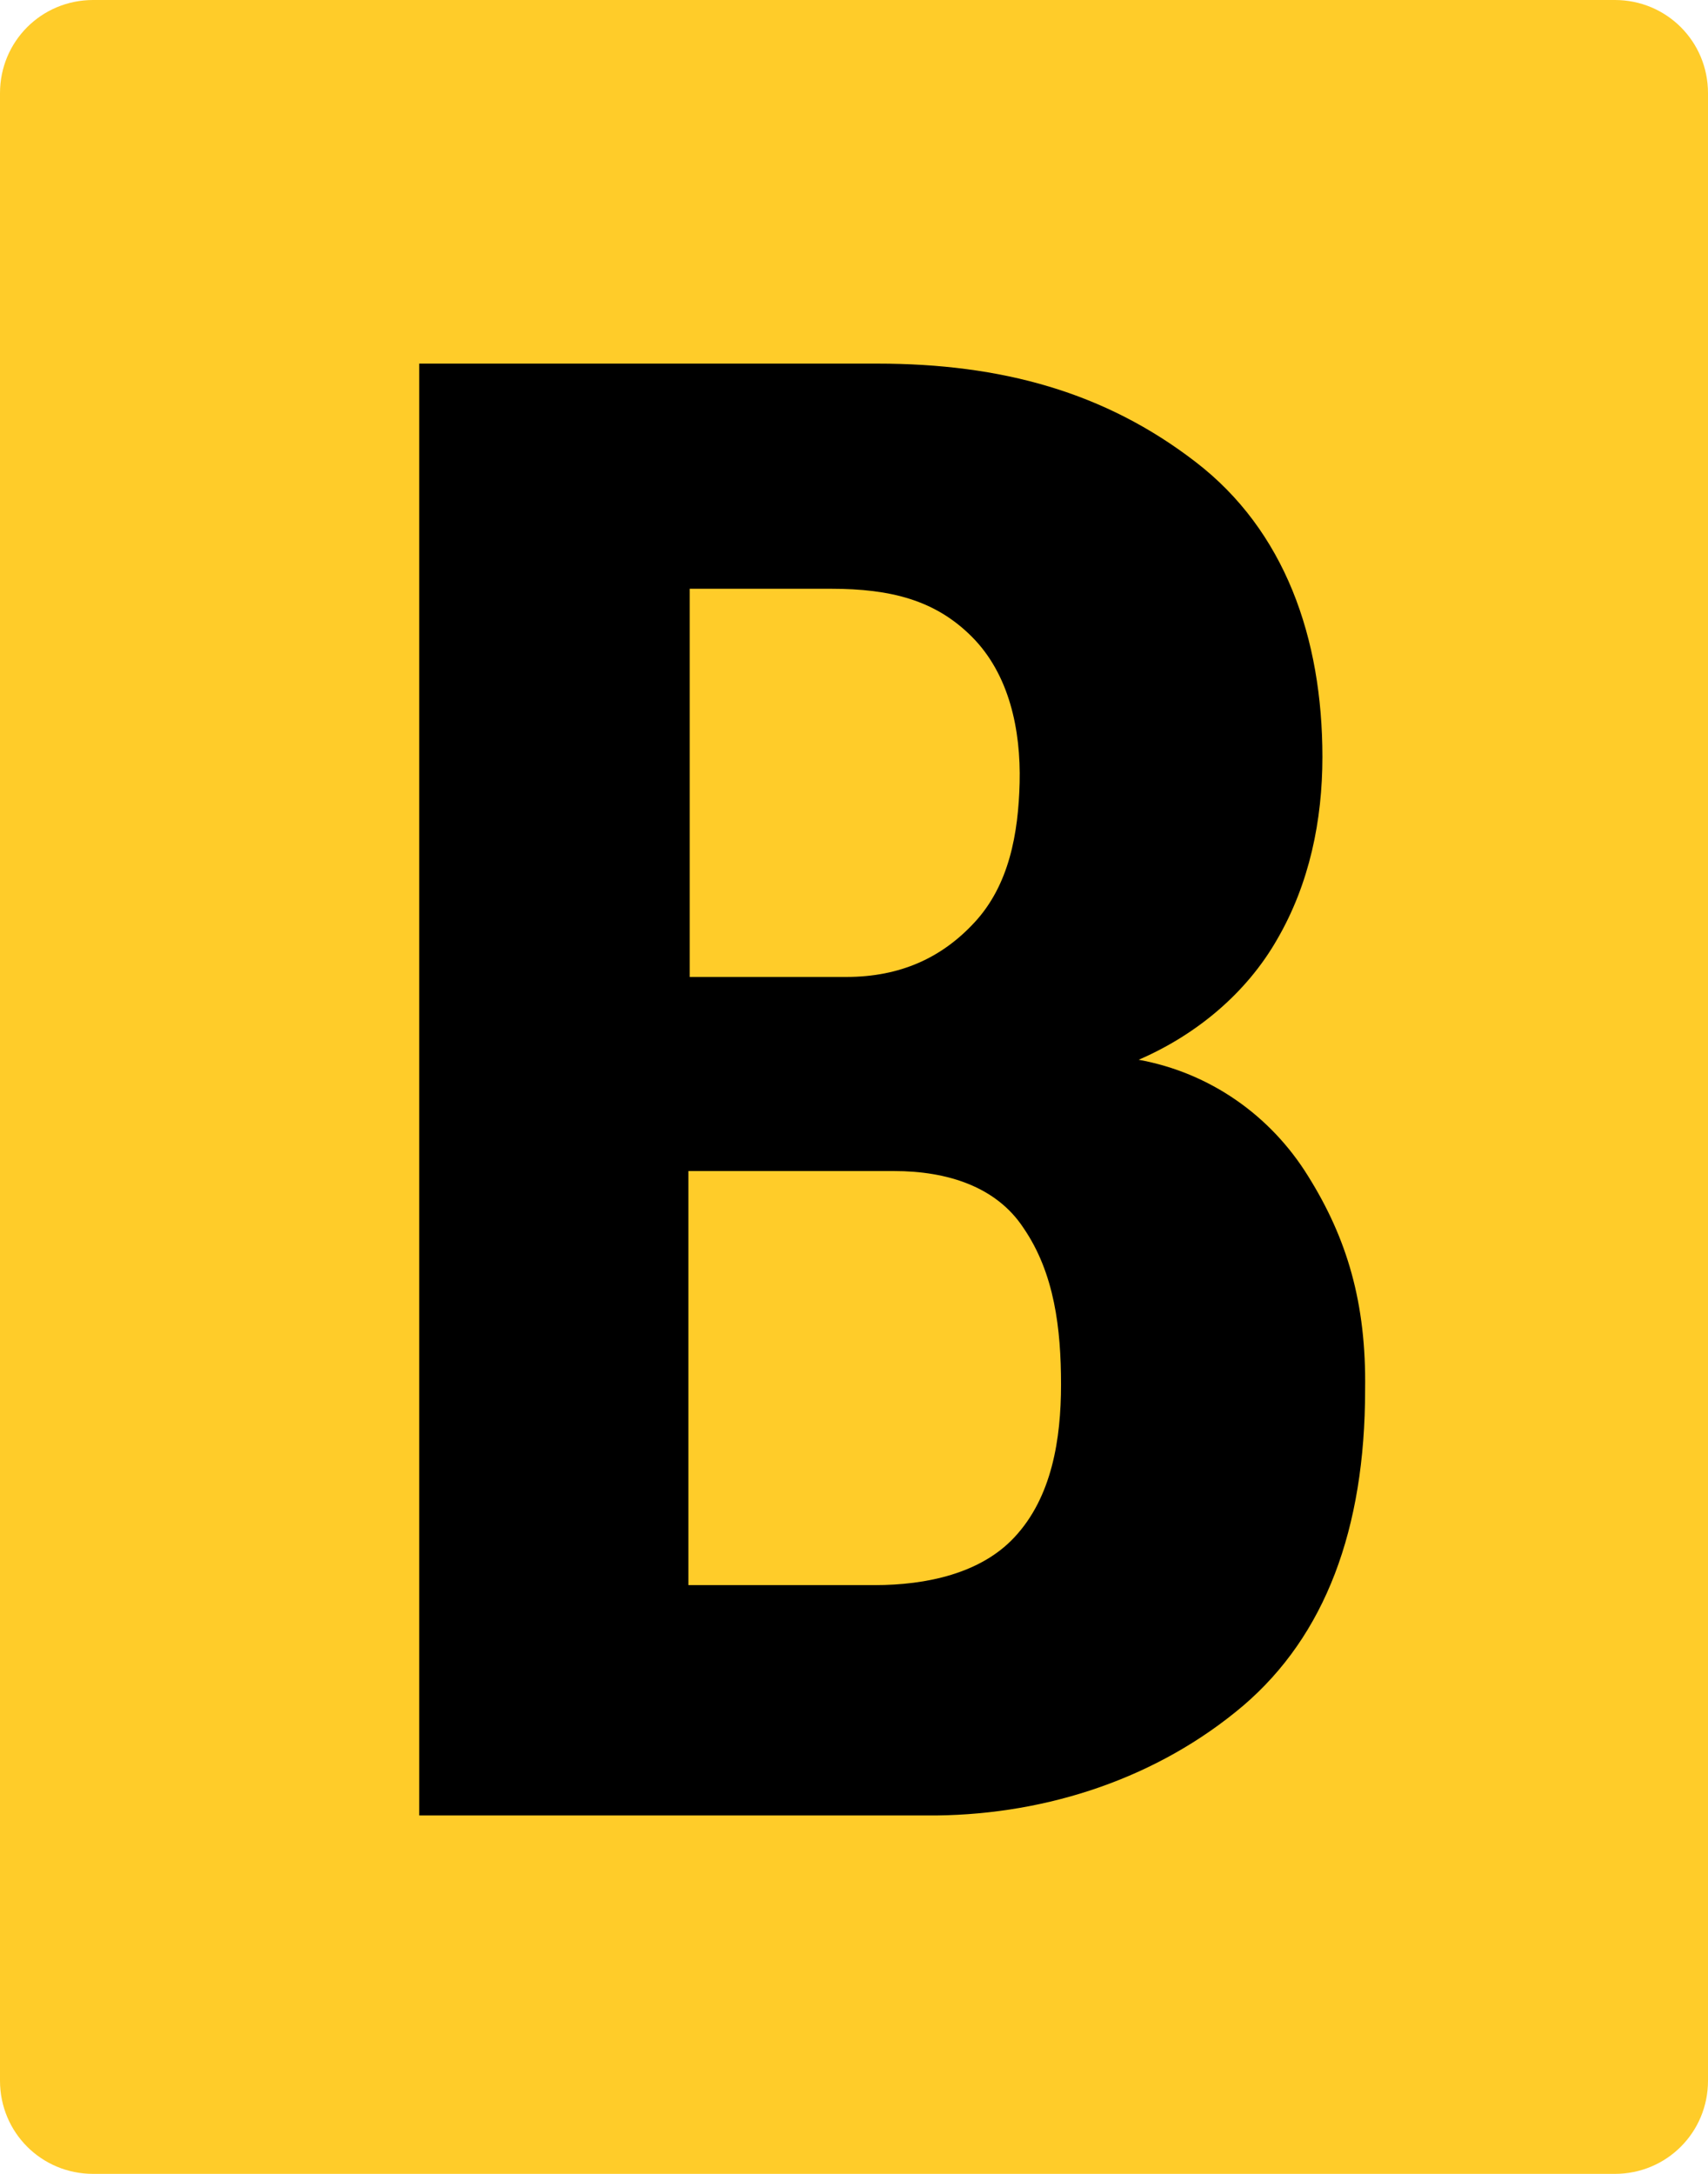
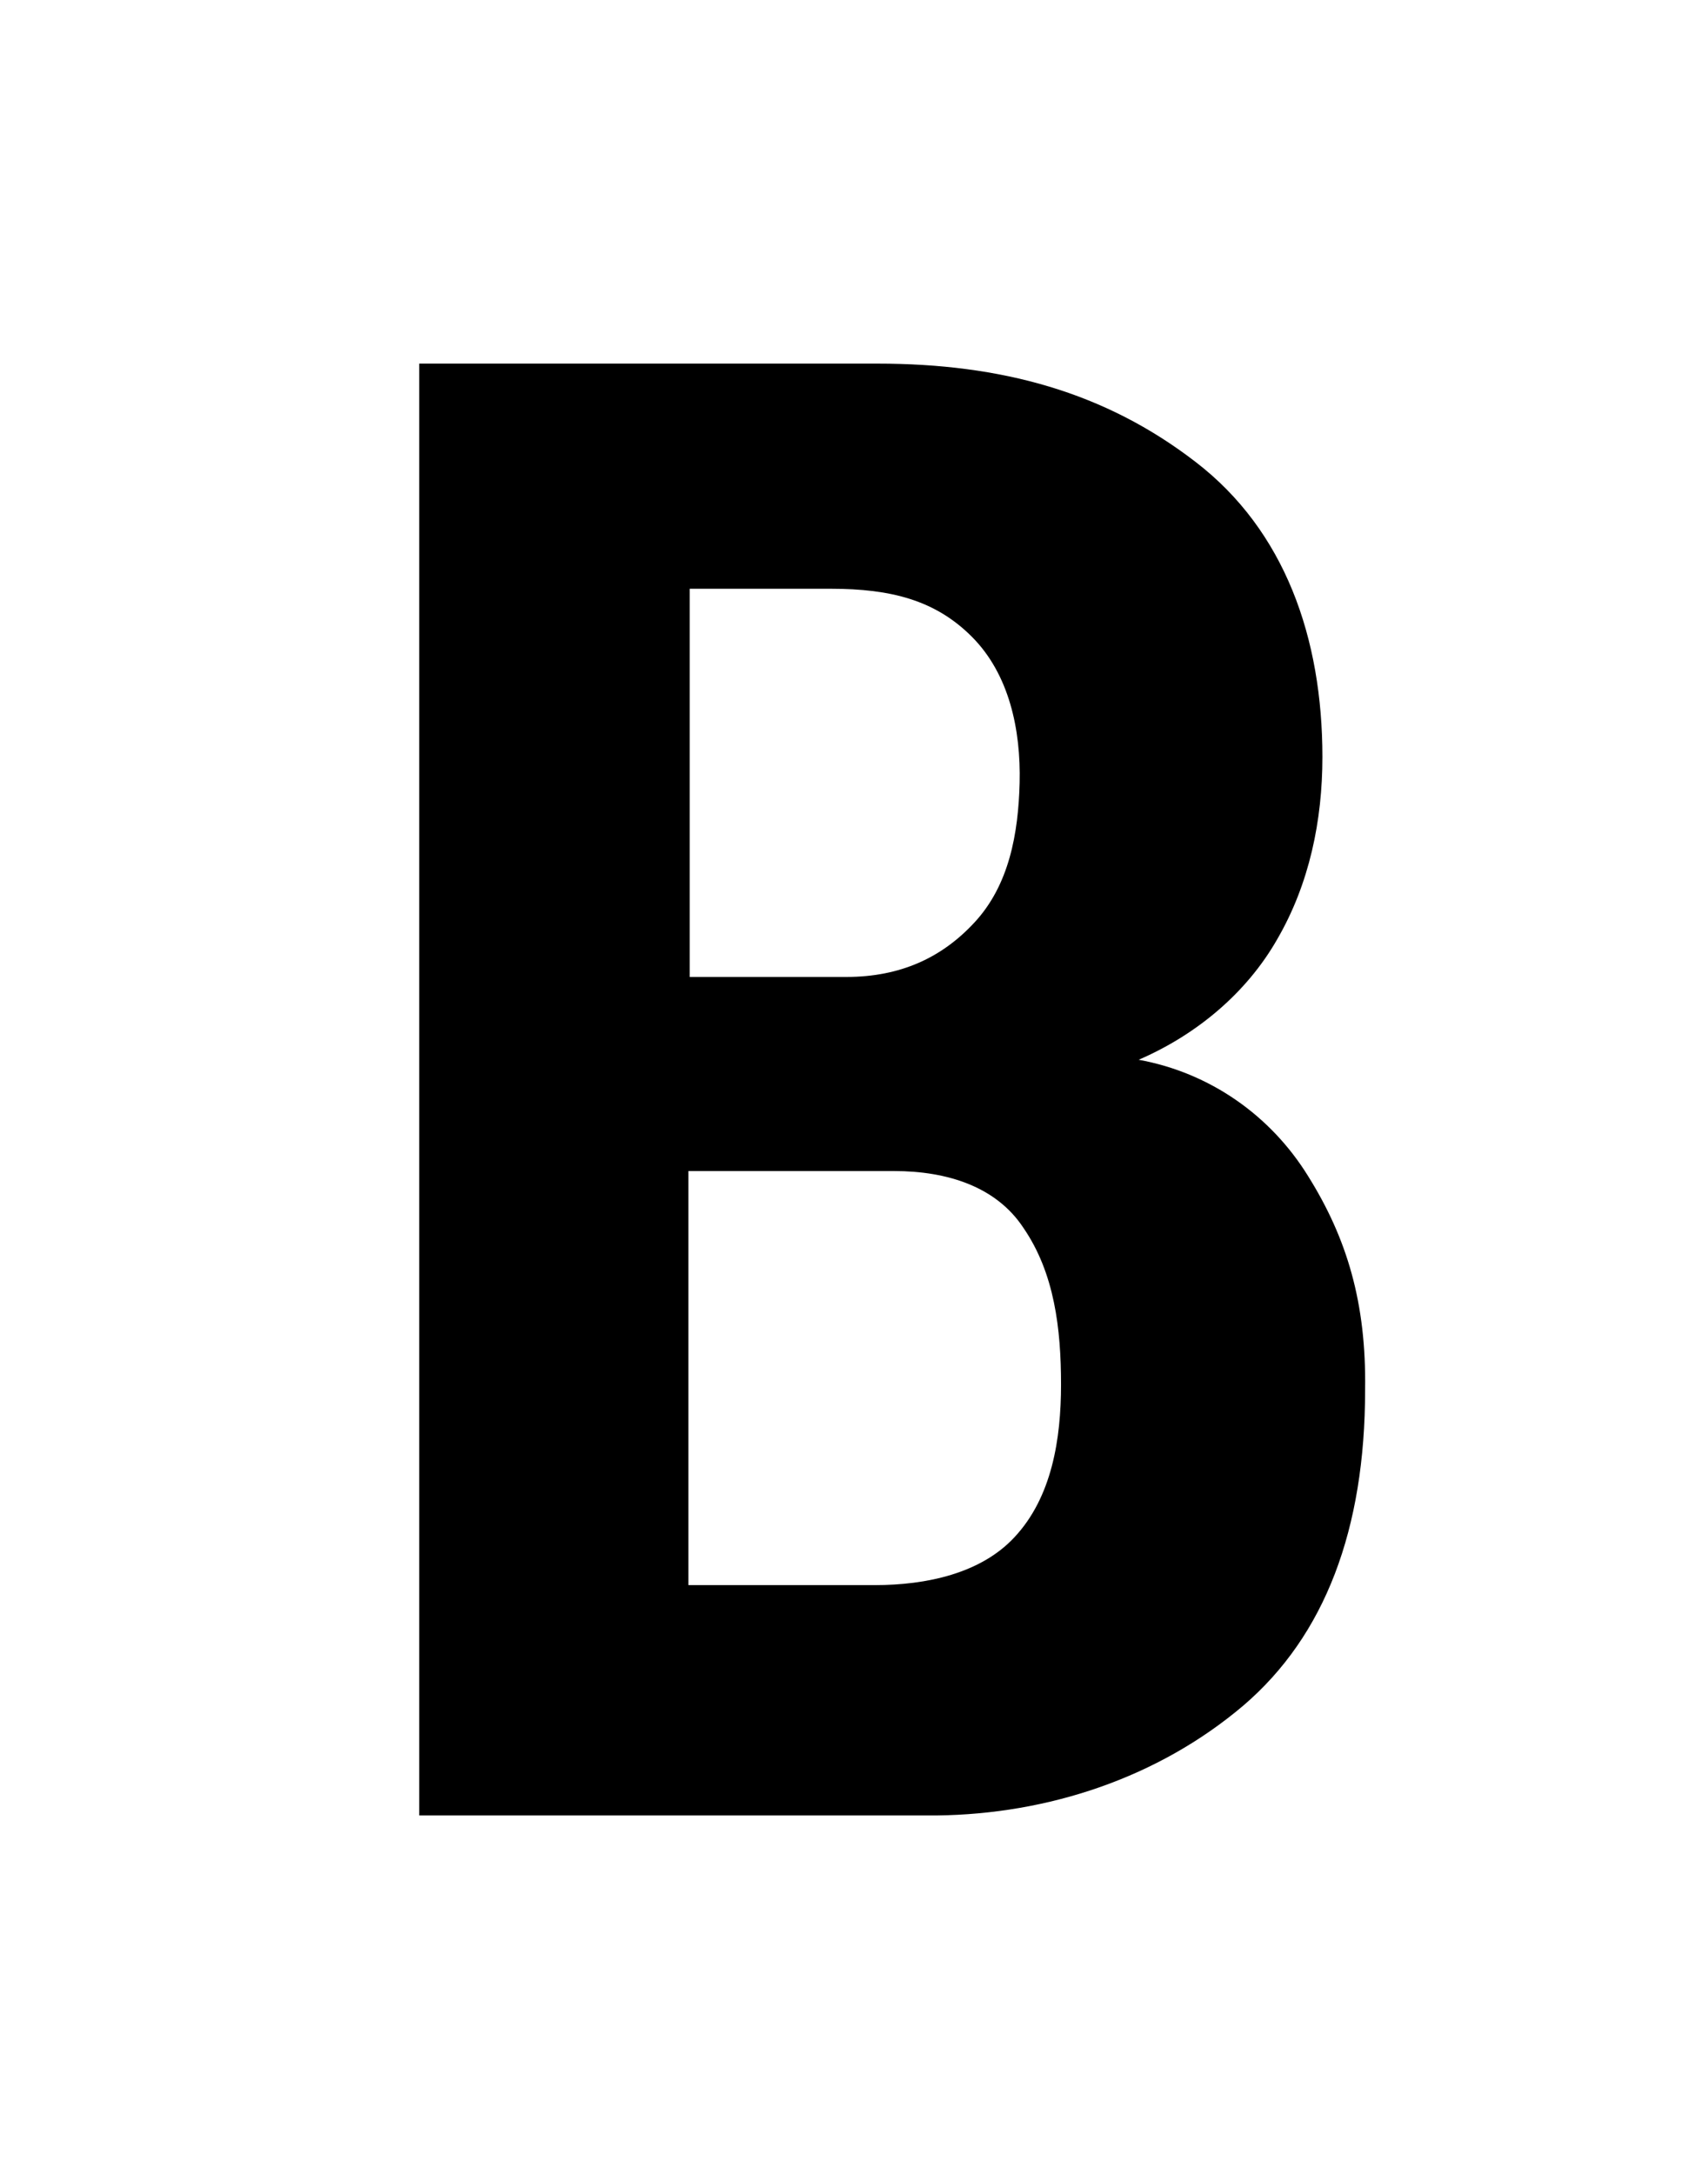
<svg xmlns="http://www.w3.org/2000/svg" xml:space="preserve" width="34.925mm" height="44.45mm" version="1.1" style="shape-rendering:geometricPrecision; text-rendering:geometricPrecision; image-rendering:optimizeQuality; fill-rule:evenodd; clip-rule:evenodd" viewBox="0 0 3492.5 4445">
  <defs>
    <style type="text/css">
   
    .fil1 {fill:black;fill-rule:nonzero}
    .fil0 {fill:#FFCC29;fill-rule:nonzero}
   
  </style>
  </defs>
  <g id="Layer_x0020_1">
    <g id="_105553198250112">
-       <path class="fil0" d="M190.5 4445l3111.5 0c105.83,0 190.5,-84.67 190.5,-190.5l0 -4064c0,-105.83 -84.67,-190.5 -190.5,-190.5l-3111.5 0c-105.83,0 -190.5,84.67 -190.5,190.5l0 4064c0,105.83 84.67,190.5 190.5,190.5z" />
      <path class="fil1" d="M2674.94 2405.06c-76.73,-124.35 -201.08,-211.67 -346.6,-238.13 116.42,-50.27 219.6,-134.94 283.1,-246.06 66.15,-113.77 92.6,-243.42 92.6,-373.06 0,-243.42 -76.73,-463.02 -259.29,-603.25 -185.21,-142.88 -396.88,-201.08 -650.88,-201.08l0 0 -936.62 0 0 2.65 0 2963.33 0 2.65 1058.33 -0.01 0 0c227.54,-2.65 452.44,-76.73 627.06,-224.9 166.69,-142.88 248.71,-359.83 248.71,-645.58 2.65,-177.27 -37.04,-309.56 -116.41,-436.56zm-1267.36 -1201.21l291.04 0c124.35,0 214.31,23.81 288.4,97.9 76.73,76.73 100.54,190.5 97.9,298.98 -2.65,103.19 -21.17,209.02 -92.6,285.75 -66.15,71.44 -150.81,111.13 -261.94,111.13l-320.15 -0.01 0 -793.75 -2.65 0zm666.75 1939.4c-68.79,74.08 -179.92,97.9 -285.75,97.9l-381 0 0 -846.67 420.69 0c108.48,0 209.02,31.75 264.58,116.42 63.5,92.6 76.73,206.38 76.73,320.15 0,111.12 -18.52,230.18 -95.25,312.2z" />
    </g>
  </g>
</svg>